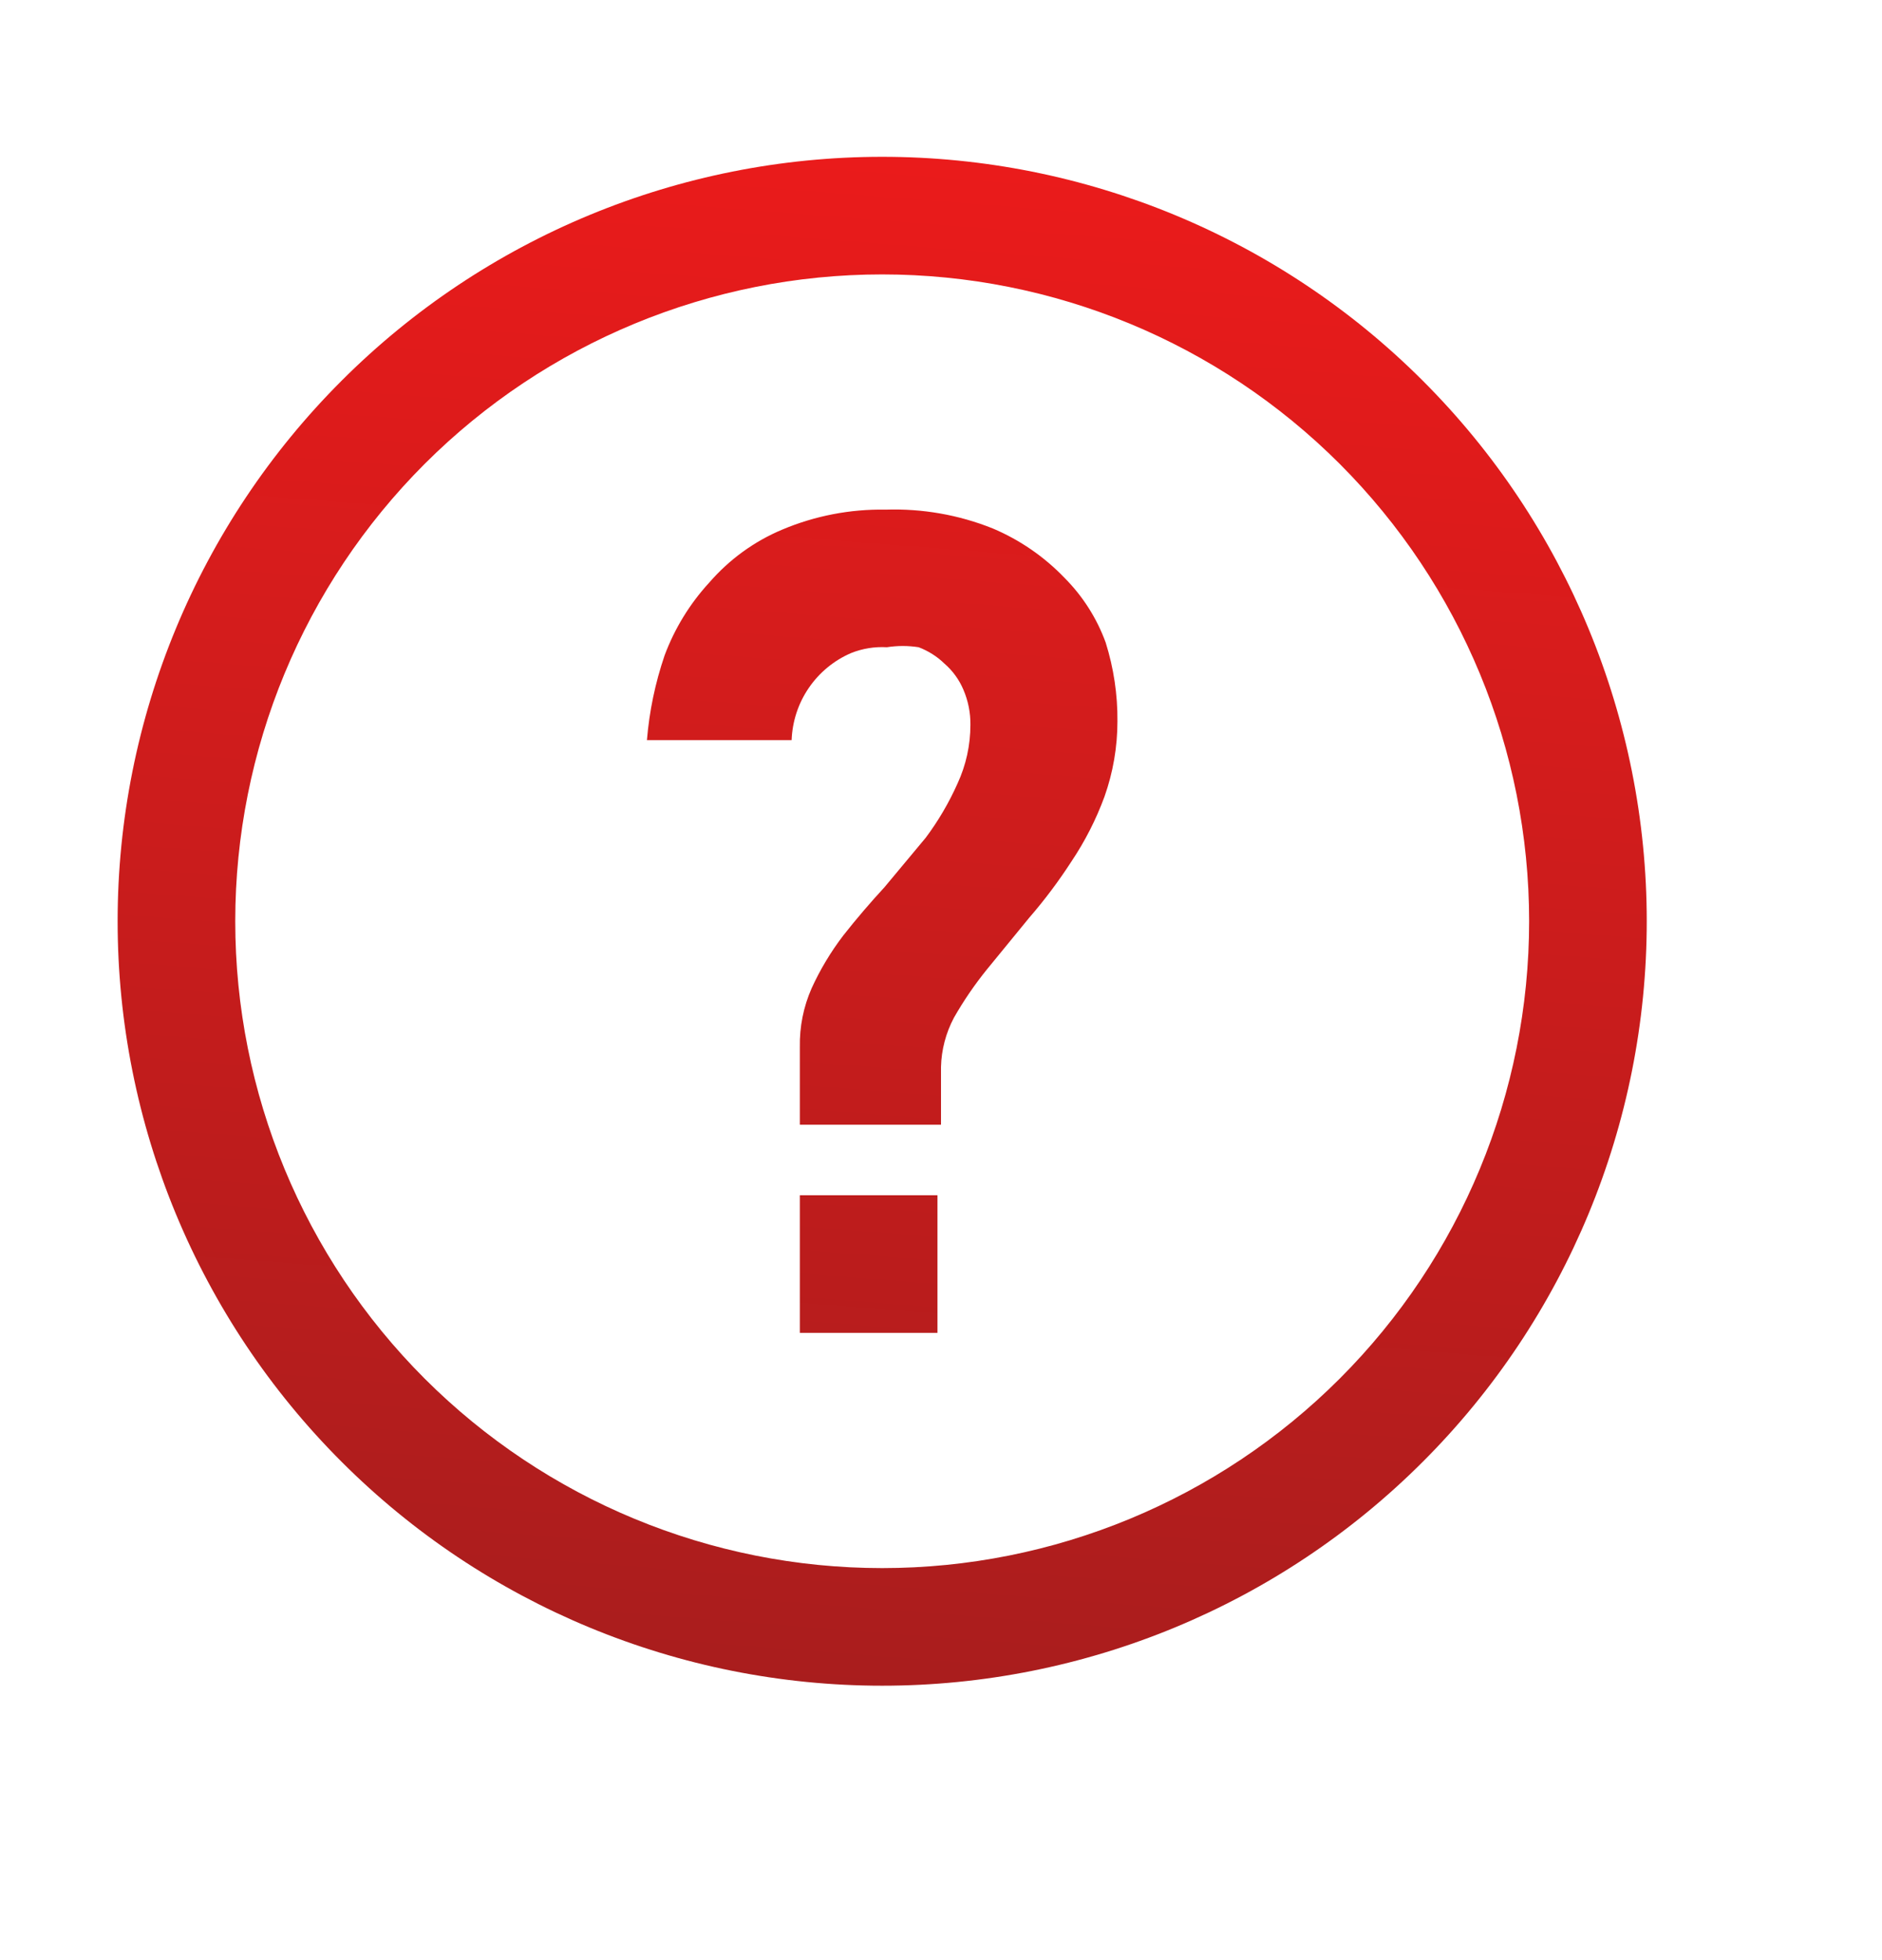
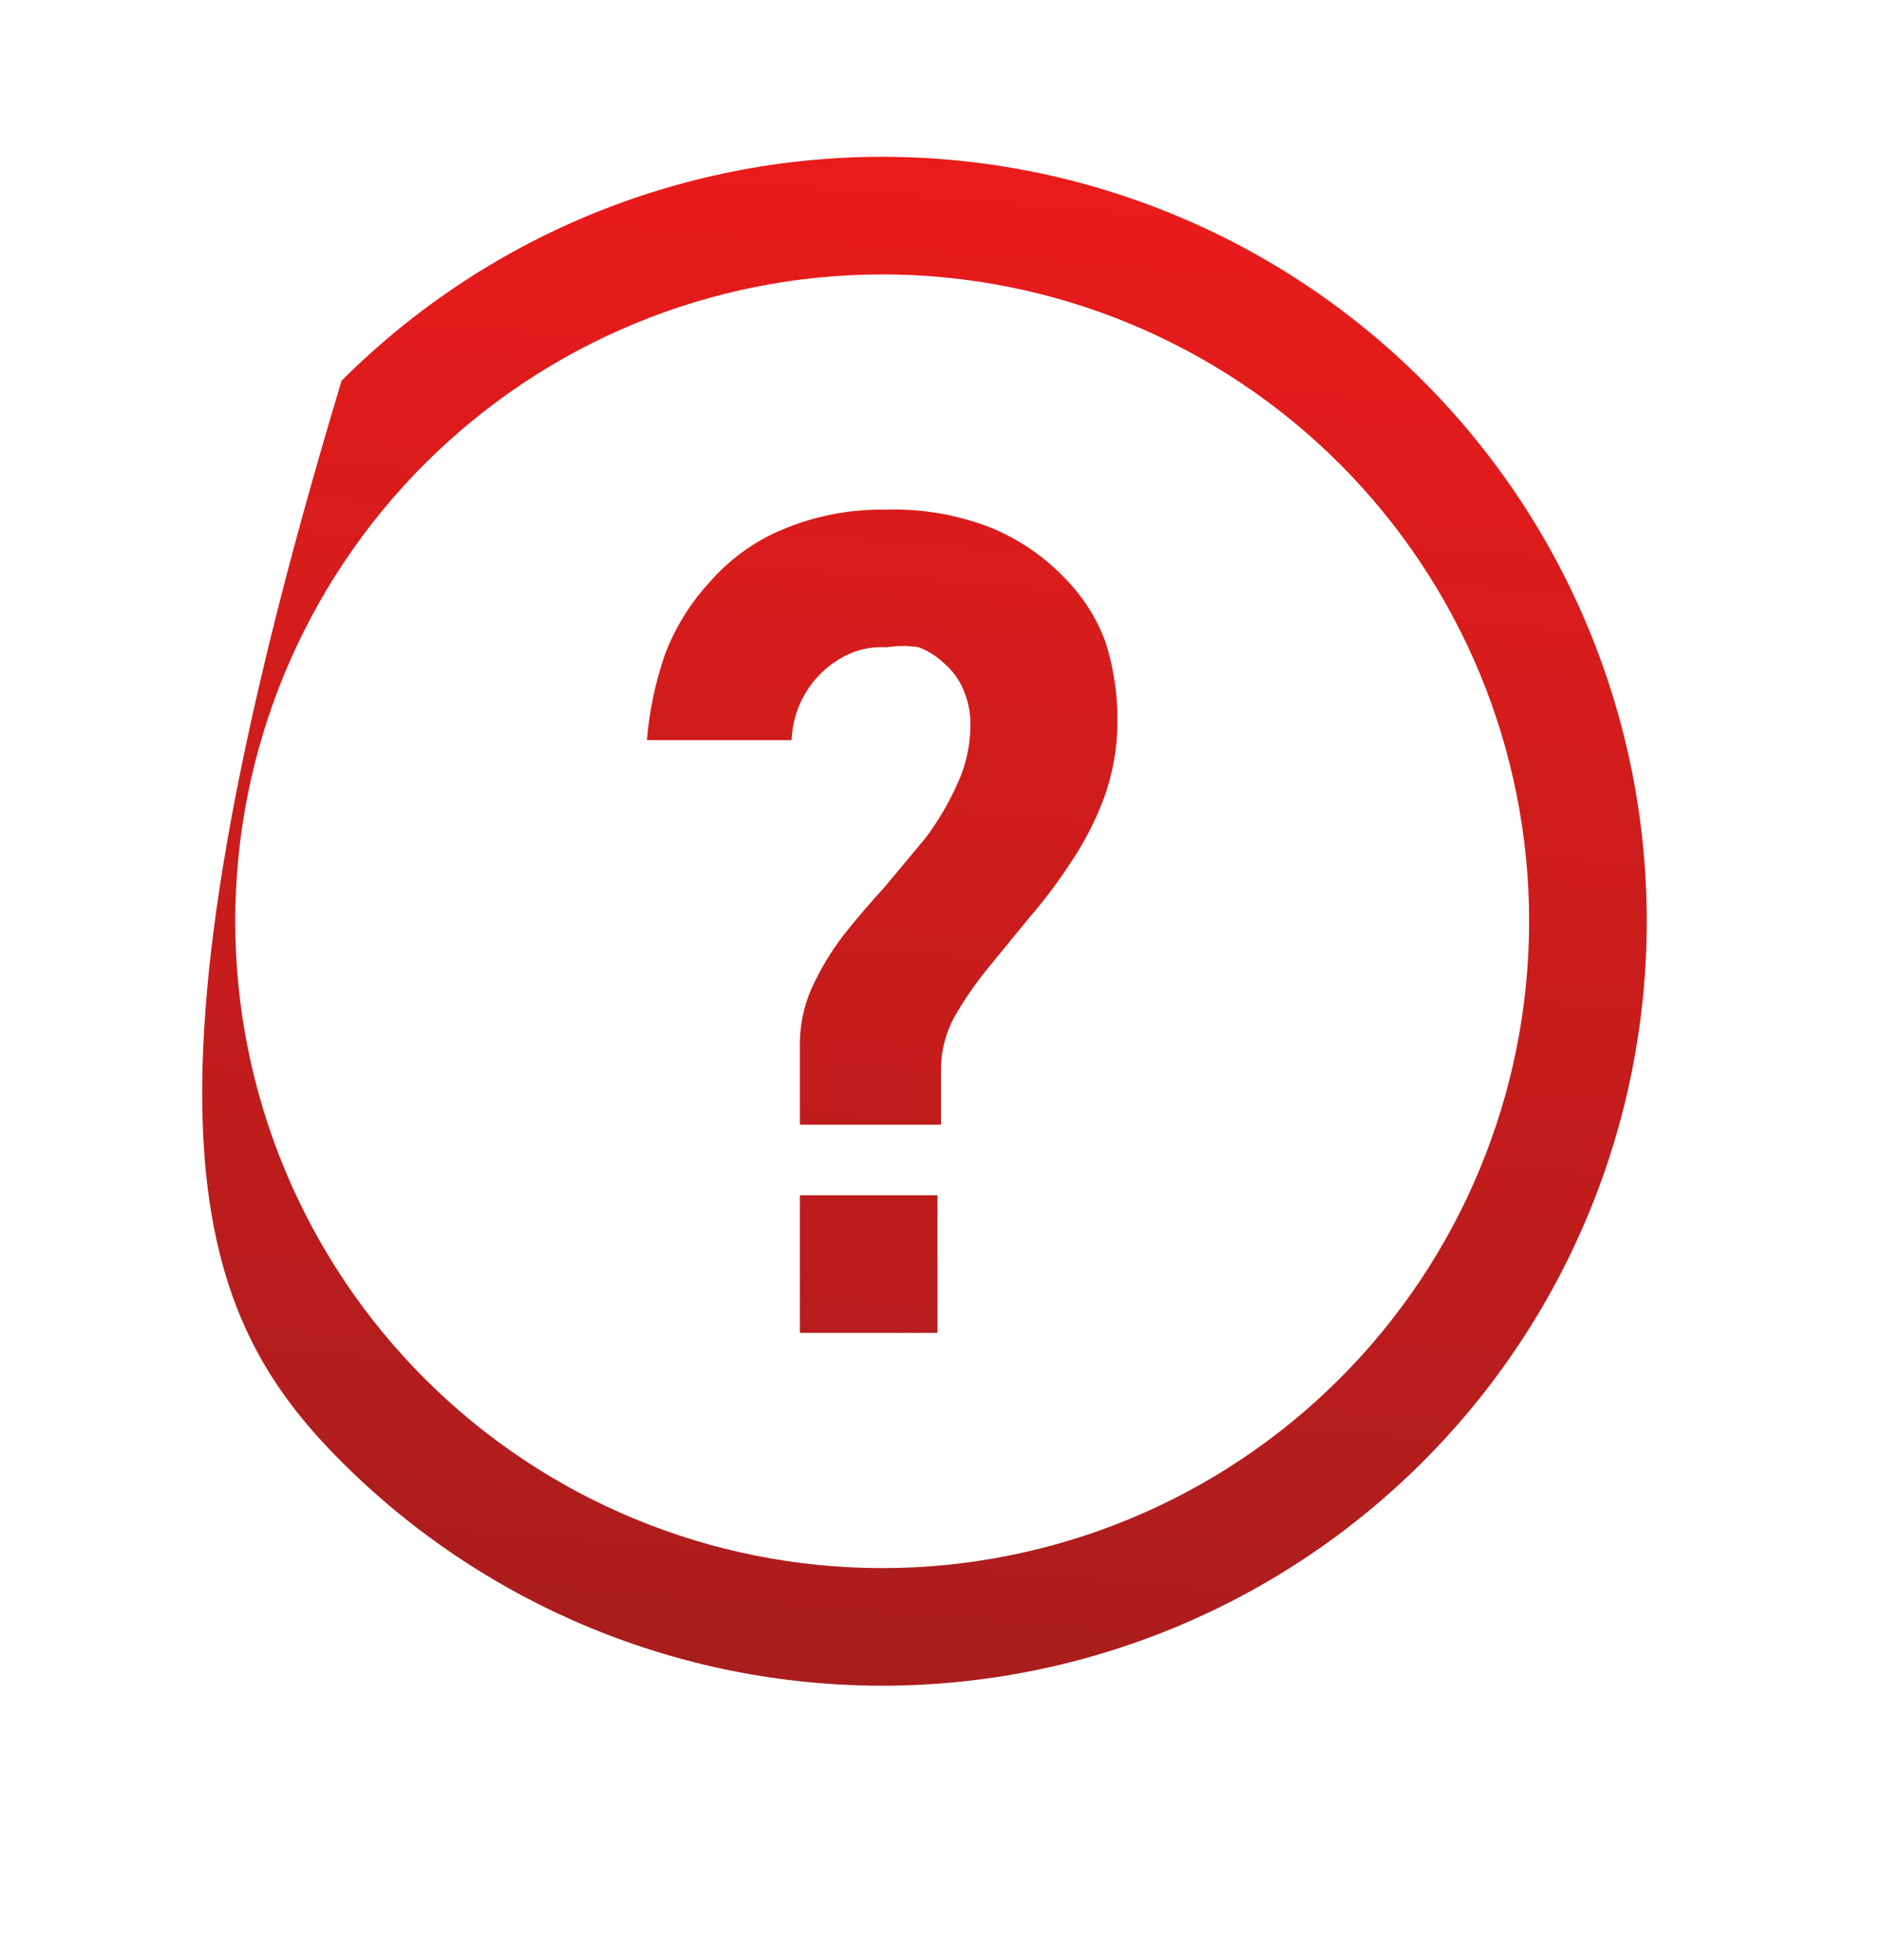
<svg xmlns="http://www.w3.org/2000/svg" width="24" height="25" viewBox="0 0 24 25" fill="none">
-   <path fill-rule="evenodd" clip-rule="evenodd" d="M11.25 2C8.664 2 6.184 3.027 4.356 4.856C2.527 6.684 1.5 9.164 1.5 11.75C1.5 14.336 2.527 16.816 4.356 18.644C6.184 20.473 8.664 21.5 11.25 21.5C13.836 21.5 16.316 20.473 18.144 18.644C19.973 16.816 21 14.336 21 11.75C21 9.164 19.973 6.684 18.144 4.856C16.316 3.027 13.836 2 11.25 2ZM11.25 20C9.062 20 6.964 19.131 5.416 17.584C3.869 16.037 3 13.938 3 11.75C3 9.562 3.869 7.464 5.416 5.916C6.964 4.369 9.062 3.5 11.25 3.5C13.438 3.5 15.537 4.369 17.084 5.916C18.631 7.464 19.5 9.562 19.5 11.75C19.5 13.938 18.631 16.037 17.084 17.584C15.537 19.131 13.438 20 11.25 20ZM13.575 7.37C13.316 7.1 13.005 6.886 12.66 6.74C12.226 6.566 11.762 6.485 11.295 6.5C10.842 6.492 10.392 6.579 9.975 6.755C9.617 6.905 9.3 7.136 9.045 7.43C8.797 7.7 8.603 8.016 8.475 8.36C8.356 8.709 8.28 9.072 8.25 9.44H10.095C10.104 9.202 10.179 8.971 10.314 8.774C10.448 8.578 10.635 8.423 10.854 8.329C10.999 8.271 11.155 8.246 11.31 8.255C11.444 8.234 11.581 8.234 11.715 8.255C11.838 8.302 11.951 8.373 12.045 8.465C12.149 8.555 12.231 8.668 12.285 8.795C12.346 8.937 12.377 9.09 12.375 9.245C12.375 9.505 12.319 9.759 12.21 9.995C12.101 10.239 11.965 10.471 11.805 10.685L11.28 11.315C11.1 11.51 10.92 11.72 10.755 11.93C10.595 12.139 10.459 12.366 10.35 12.605C10.246 12.841 10.195 13.097 10.2 13.355V14.345H12V13.61C12.005 13.39 12.062 13.174 12.165 12.98C12.288 12.764 12.429 12.558 12.585 12.365L13.125 11.705C13.322 11.478 13.502 11.237 13.665 10.985C13.837 10.728 13.978 10.451 14.085 10.16C14.194 9.852 14.25 9.527 14.25 9.2C14.253 8.859 14.202 8.52 14.1 8.195C13.987 7.885 13.808 7.604 13.575 7.37ZM10.2 15.245H11.955V17H10.2V15.245Z" fill="url(#paint0_linear_3682_8699)" />
+   <path fill-rule="evenodd" clip-rule="evenodd" d="M11.25 2C8.664 2 6.184 3.027 4.356 4.856C1.5 14.336 2.527 16.816 4.356 18.644C6.184 20.473 8.664 21.5 11.25 21.5C13.836 21.5 16.316 20.473 18.144 18.644C19.973 16.816 21 14.336 21 11.75C21 9.164 19.973 6.684 18.144 4.856C16.316 3.027 13.836 2 11.25 2ZM11.25 20C9.062 20 6.964 19.131 5.416 17.584C3.869 16.037 3 13.938 3 11.75C3 9.562 3.869 7.464 5.416 5.916C6.964 4.369 9.062 3.5 11.25 3.5C13.438 3.5 15.537 4.369 17.084 5.916C18.631 7.464 19.5 9.562 19.5 11.75C19.5 13.938 18.631 16.037 17.084 17.584C15.537 19.131 13.438 20 11.25 20ZM13.575 7.37C13.316 7.1 13.005 6.886 12.66 6.74C12.226 6.566 11.762 6.485 11.295 6.5C10.842 6.492 10.392 6.579 9.975 6.755C9.617 6.905 9.3 7.136 9.045 7.43C8.797 7.7 8.603 8.016 8.475 8.36C8.356 8.709 8.28 9.072 8.25 9.44H10.095C10.104 9.202 10.179 8.971 10.314 8.774C10.448 8.578 10.635 8.423 10.854 8.329C10.999 8.271 11.155 8.246 11.31 8.255C11.444 8.234 11.581 8.234 11.715 8.255C11.838 8.302 11.951 8.373 12.045 8.465C12.149 8.555 12.231 8.668 12.285 8.795C12.346 8.937 12.377 9.09 12.375 9.245C12.375 9.505 12.319 9.759 12.21 9.995C12.101 10.239 11.965 10.471 11.805 10.685L11.28 11.315C11.1 11.51 10.92 11.72 10.755 11.93C10.595 12.139 10.459 12.366 10.35 12.605C10.246 12.841 10.195 13.097 10.2 13.355V14.345H12V13.61C12.005 13.39 12.062 13.174 12.165 12.98C12.288 12.764 12.429 12.558 12.585 12.365L13.125 11.705C13.322 11.478 13.502 11.237 13.665 10.985C13.837 10.728 13.978 10.451 14.085 10.16C14.194 9.852 14.25 9.527 14.25 9.2C14.253 8.859 14.202 8.52 14.1 8.195C13.987 7.885 13.808 7.604 13.575 7.37ZM10.2 15.245H11.955V17H10.2V15.245Z" fill="url(#paint0_linear_3682_8699)" />
  <defs>
    <linearGradient id="paint0_linear_3682_8699" x1="10.464" y1="2" x2="8.961" y2="21.396" gradientUnits="userSpaceOnUse">
      <stop stop-color="#EA1B1B" />
      <stop offset="1" stop-color="#A91D1D" />
    </linearGradient>
  </defs>
</svg>